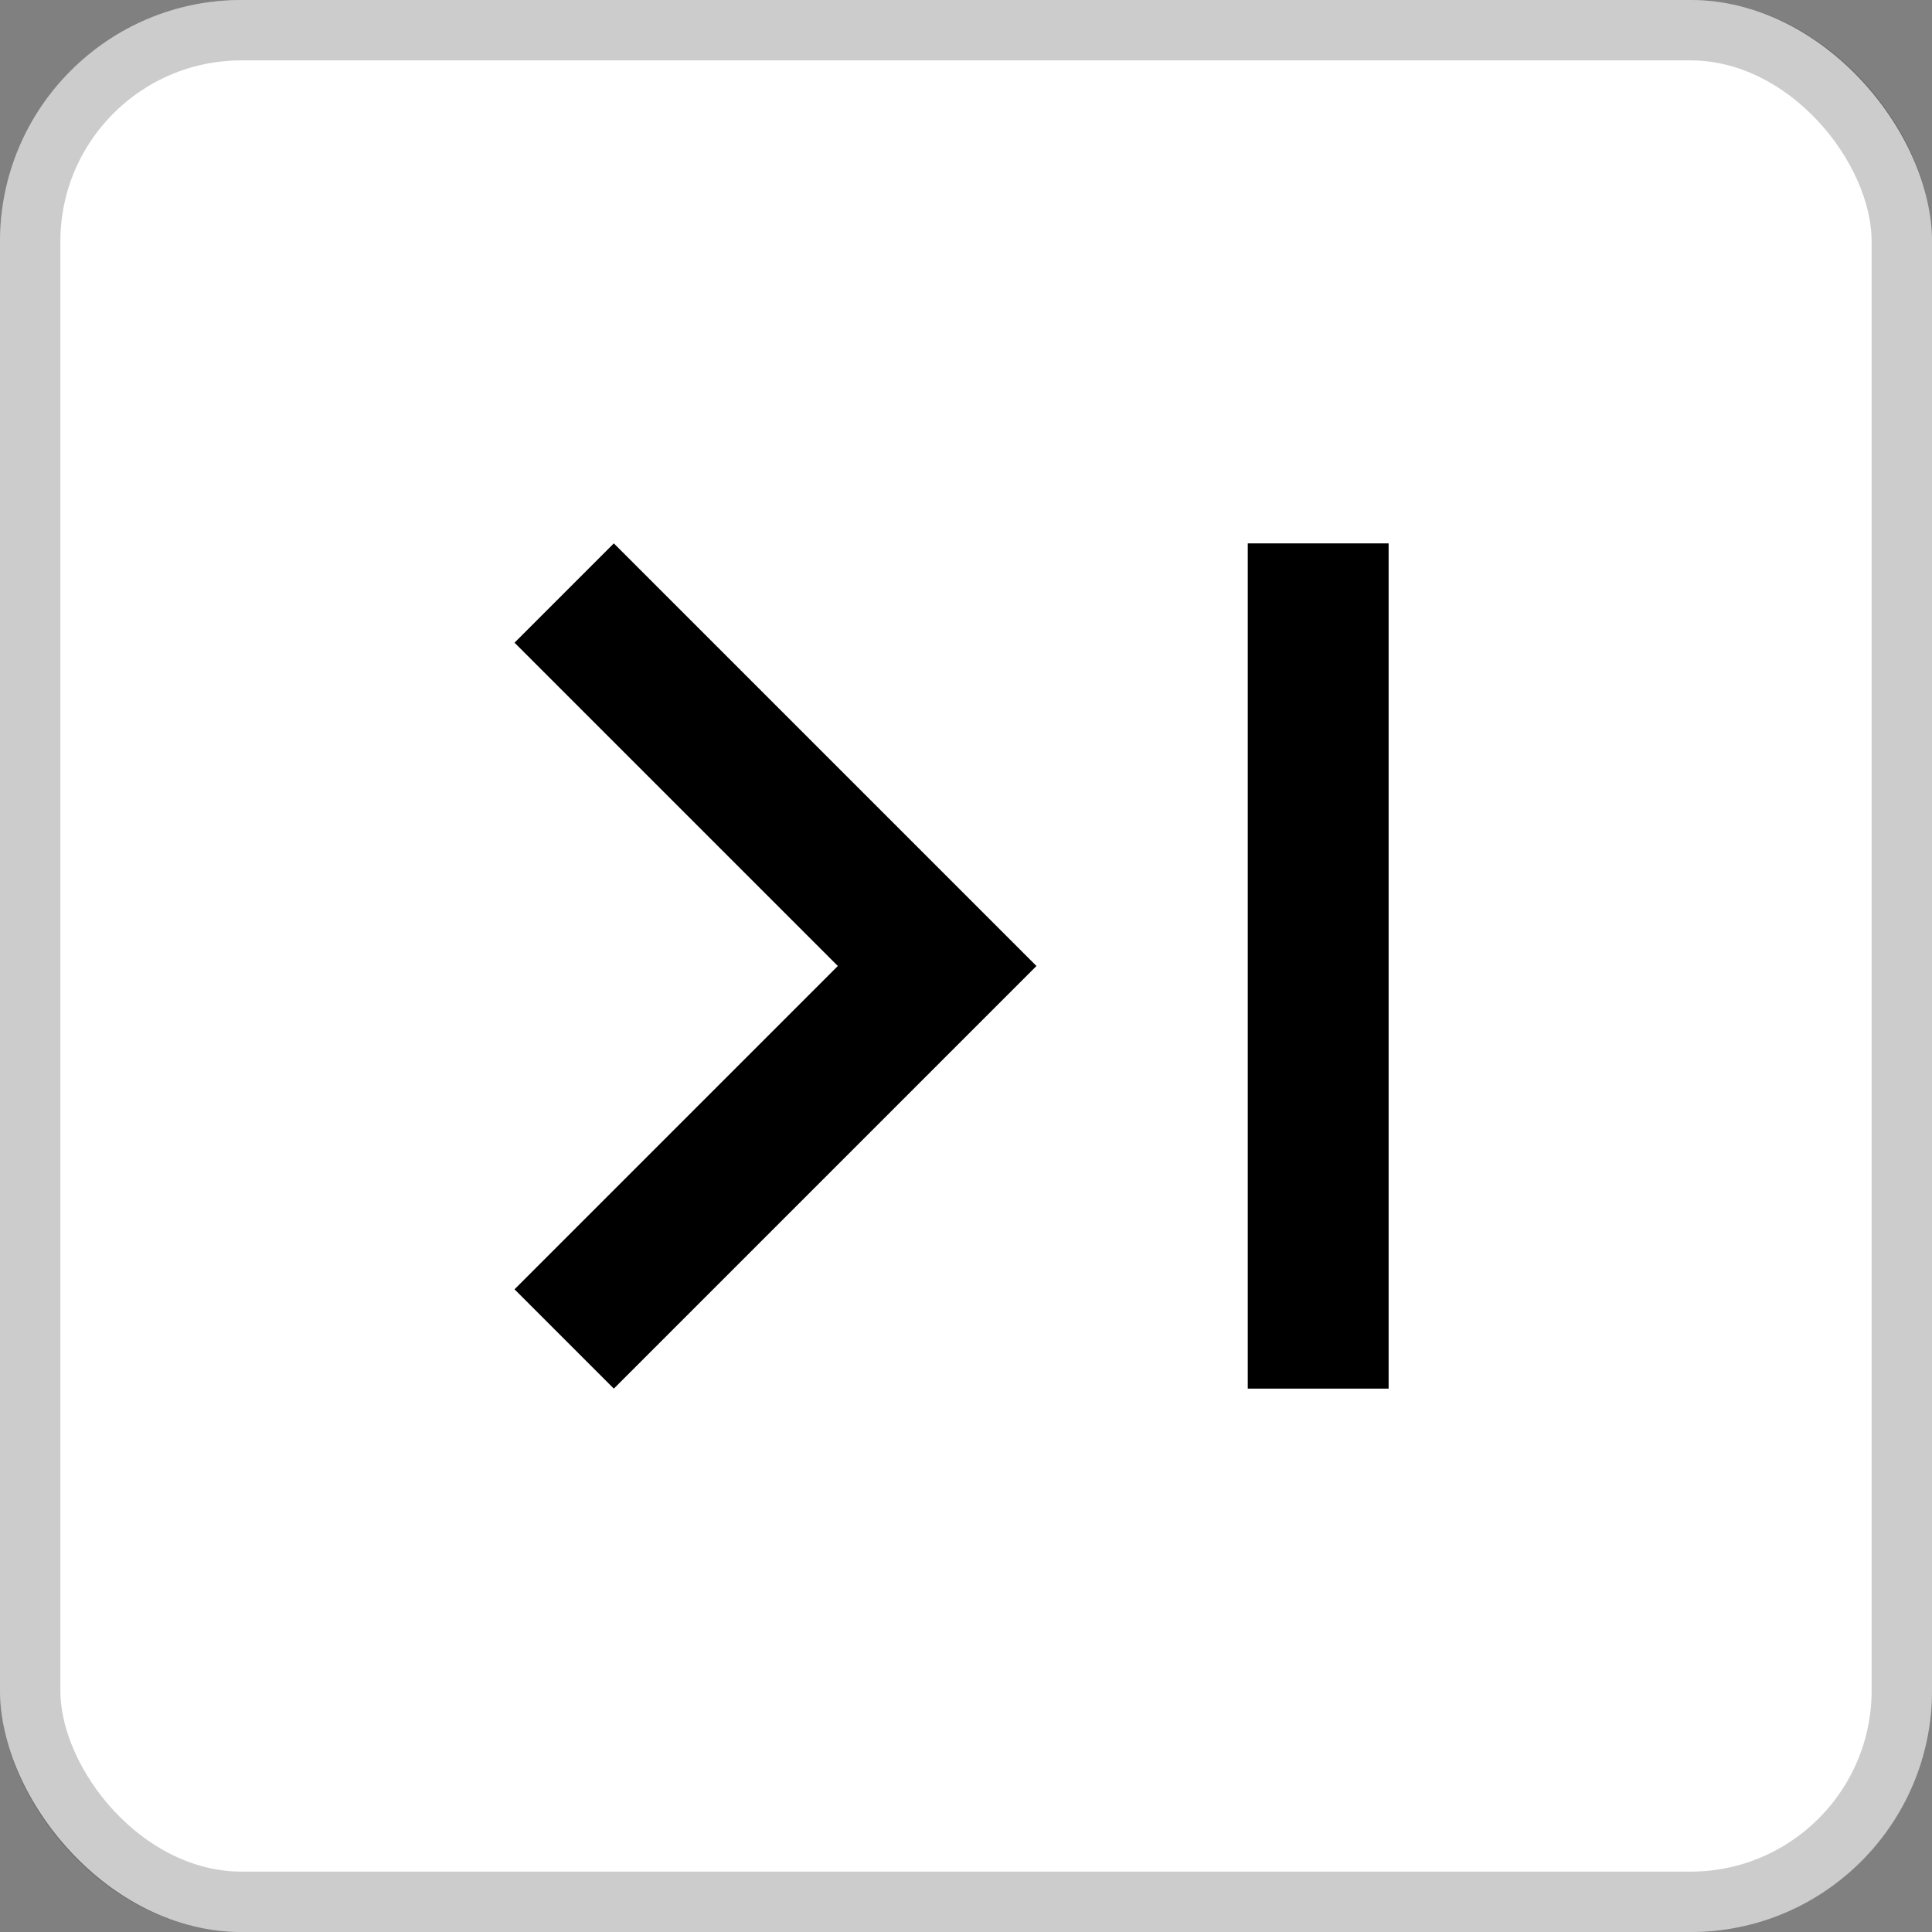
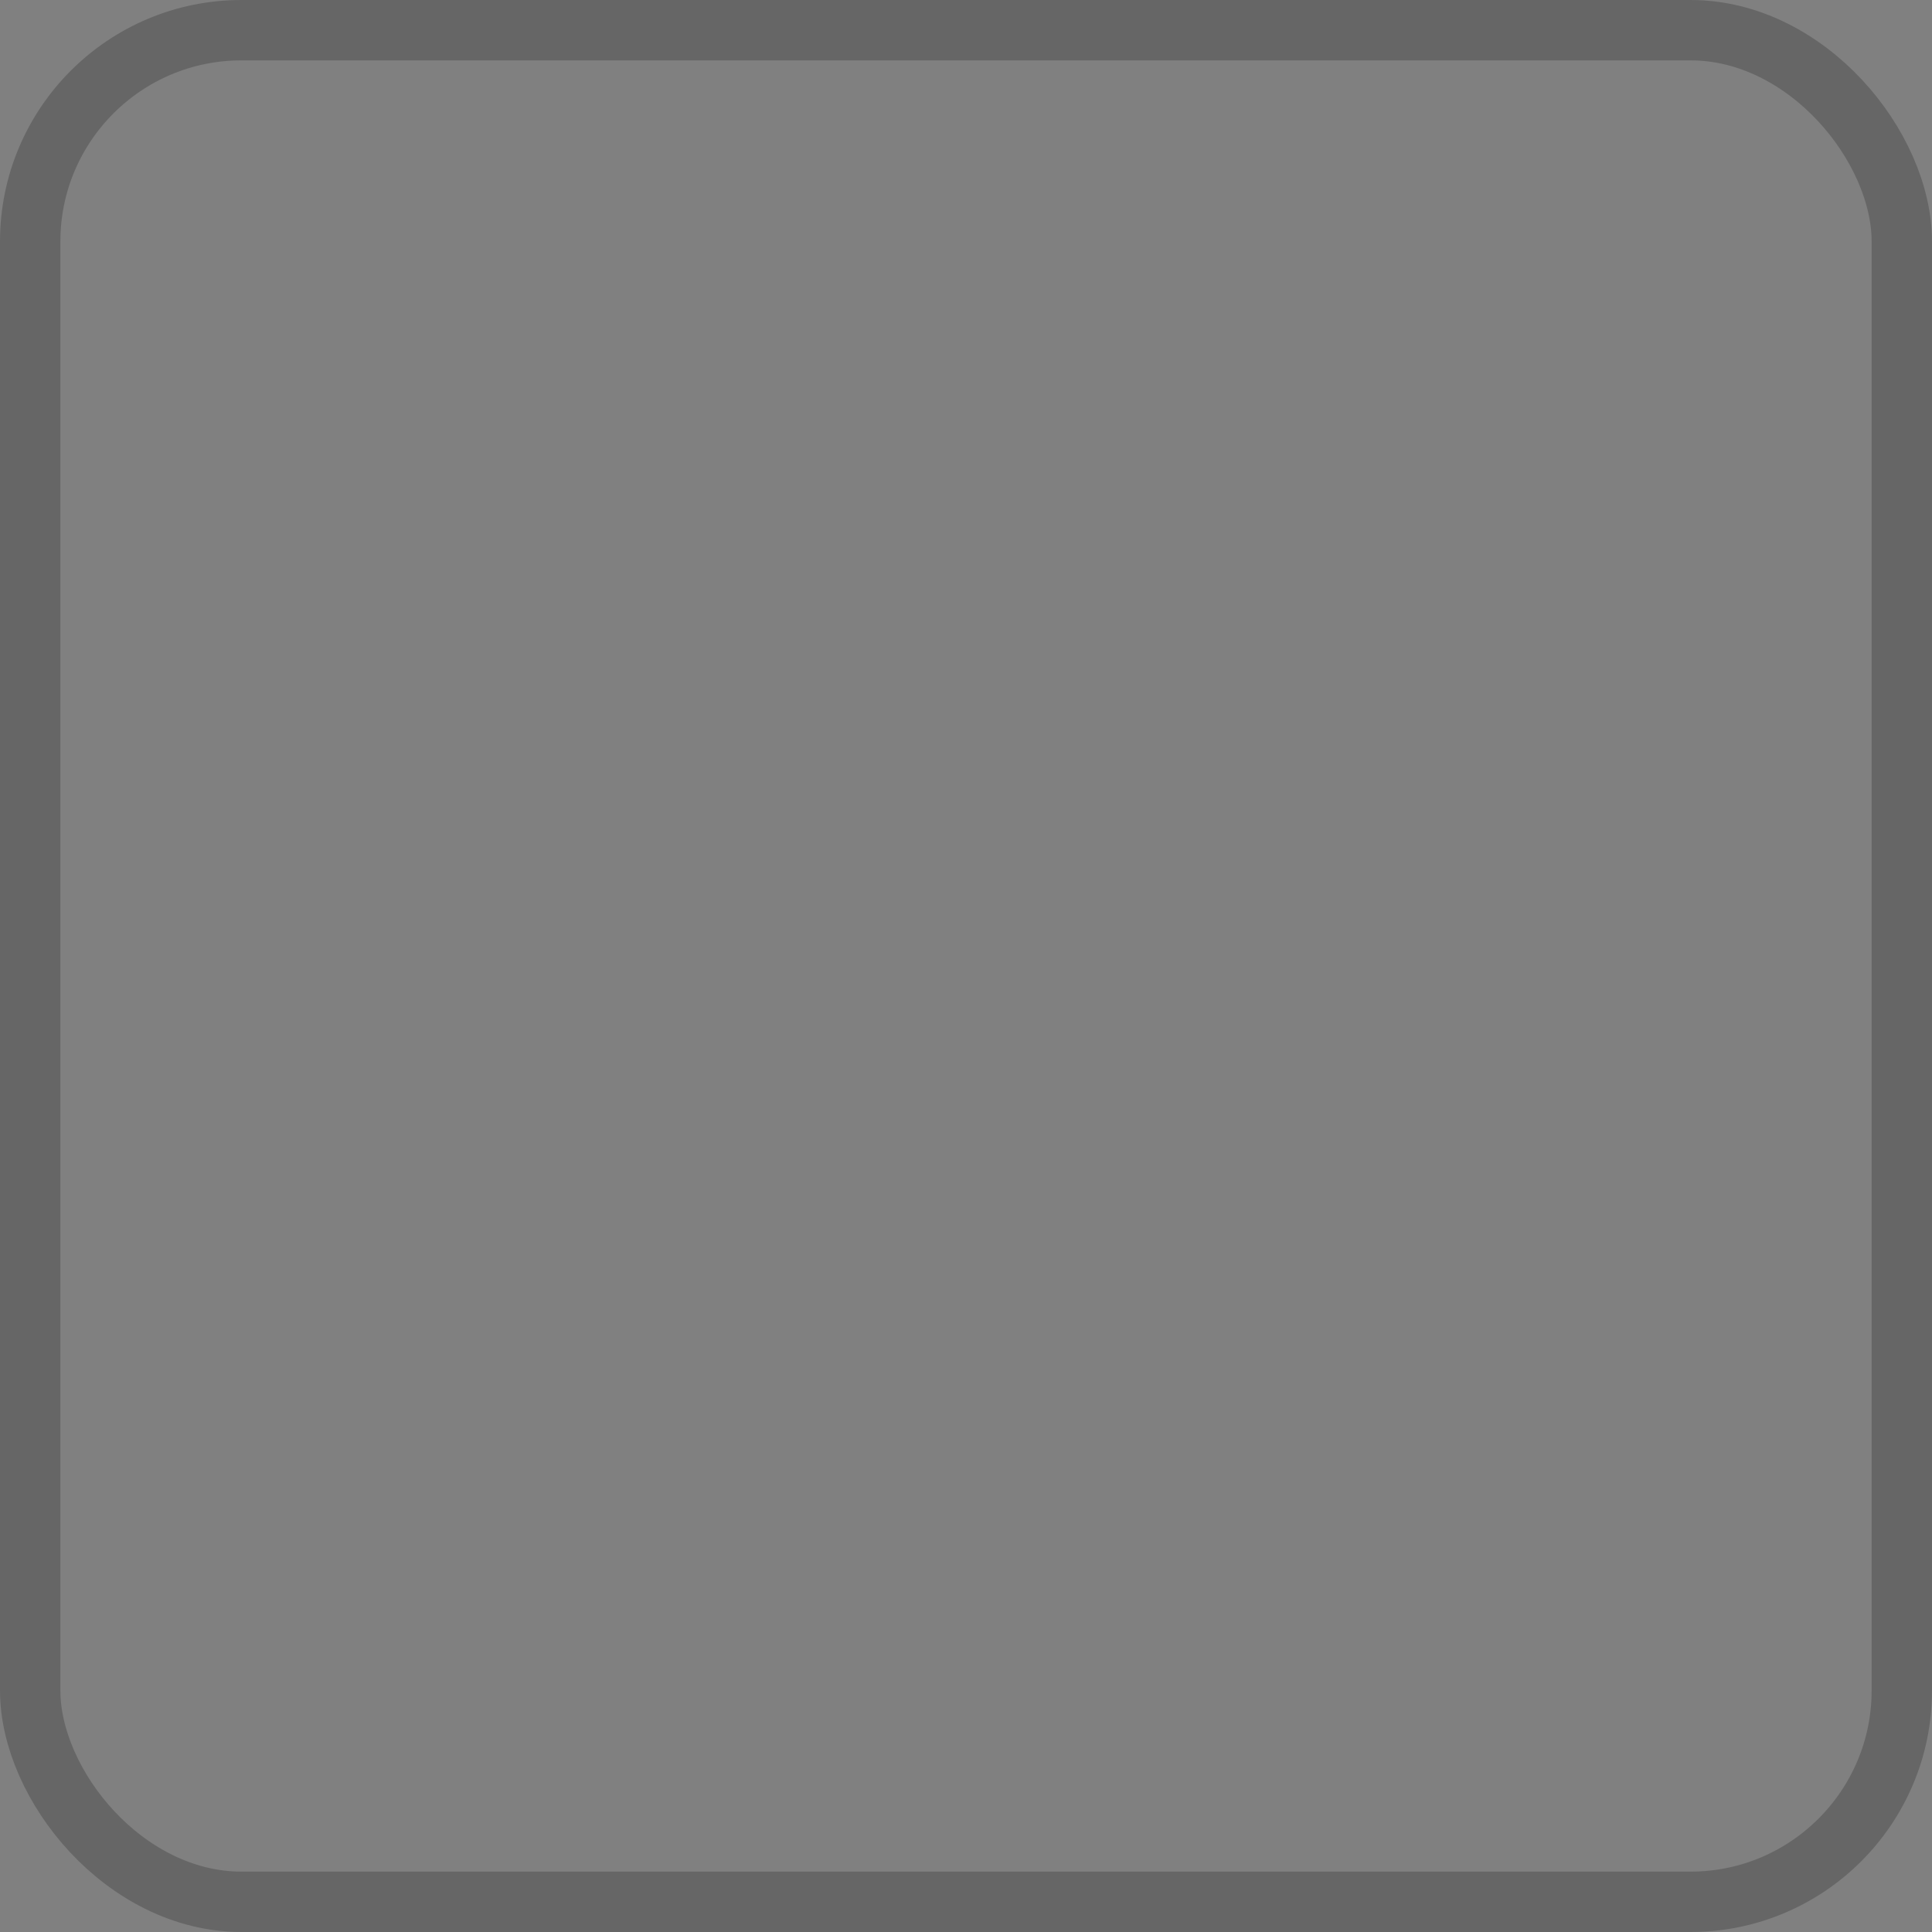
<svg xmlns="http://www.w3.org/2000/svg" width="32" height="32" viewBox="0 0 32 32" fill="none">
  <rect x="0" y="0" width="32" height="32" fill="#808080" stroke="none" />
  <g clip-path="url(#clip0_792_20093)">
-     <rect x="32" y="32" width="32" height="32" rx="4" transform="rotate(-180 32 32)" fill="white" />
-     <path d="M8.522 10.645L13.877 16L8.522 21.355L10.167 23L17.167 16L10.167 9L8.522 10.645ZM23 23H20.667V9H23V23Z" fill="black" />
-   </g>
+     </g>
  <rect x="31.5" y="31.5" width="31" height="31" rx="3.5" transform="rotate(-180 31.5 31.5)" stroke="black" stroke-opacity="0.2" />
  <defs>
    <clipPath id="clip0_792_20093">
-       <rect x="32" y="32" width="32" height="32" rx="4" transform="rotate(-180 32 32)" fill="white" />
-     </clipPath>
+       </clipPath>
  </defs>
</svg>